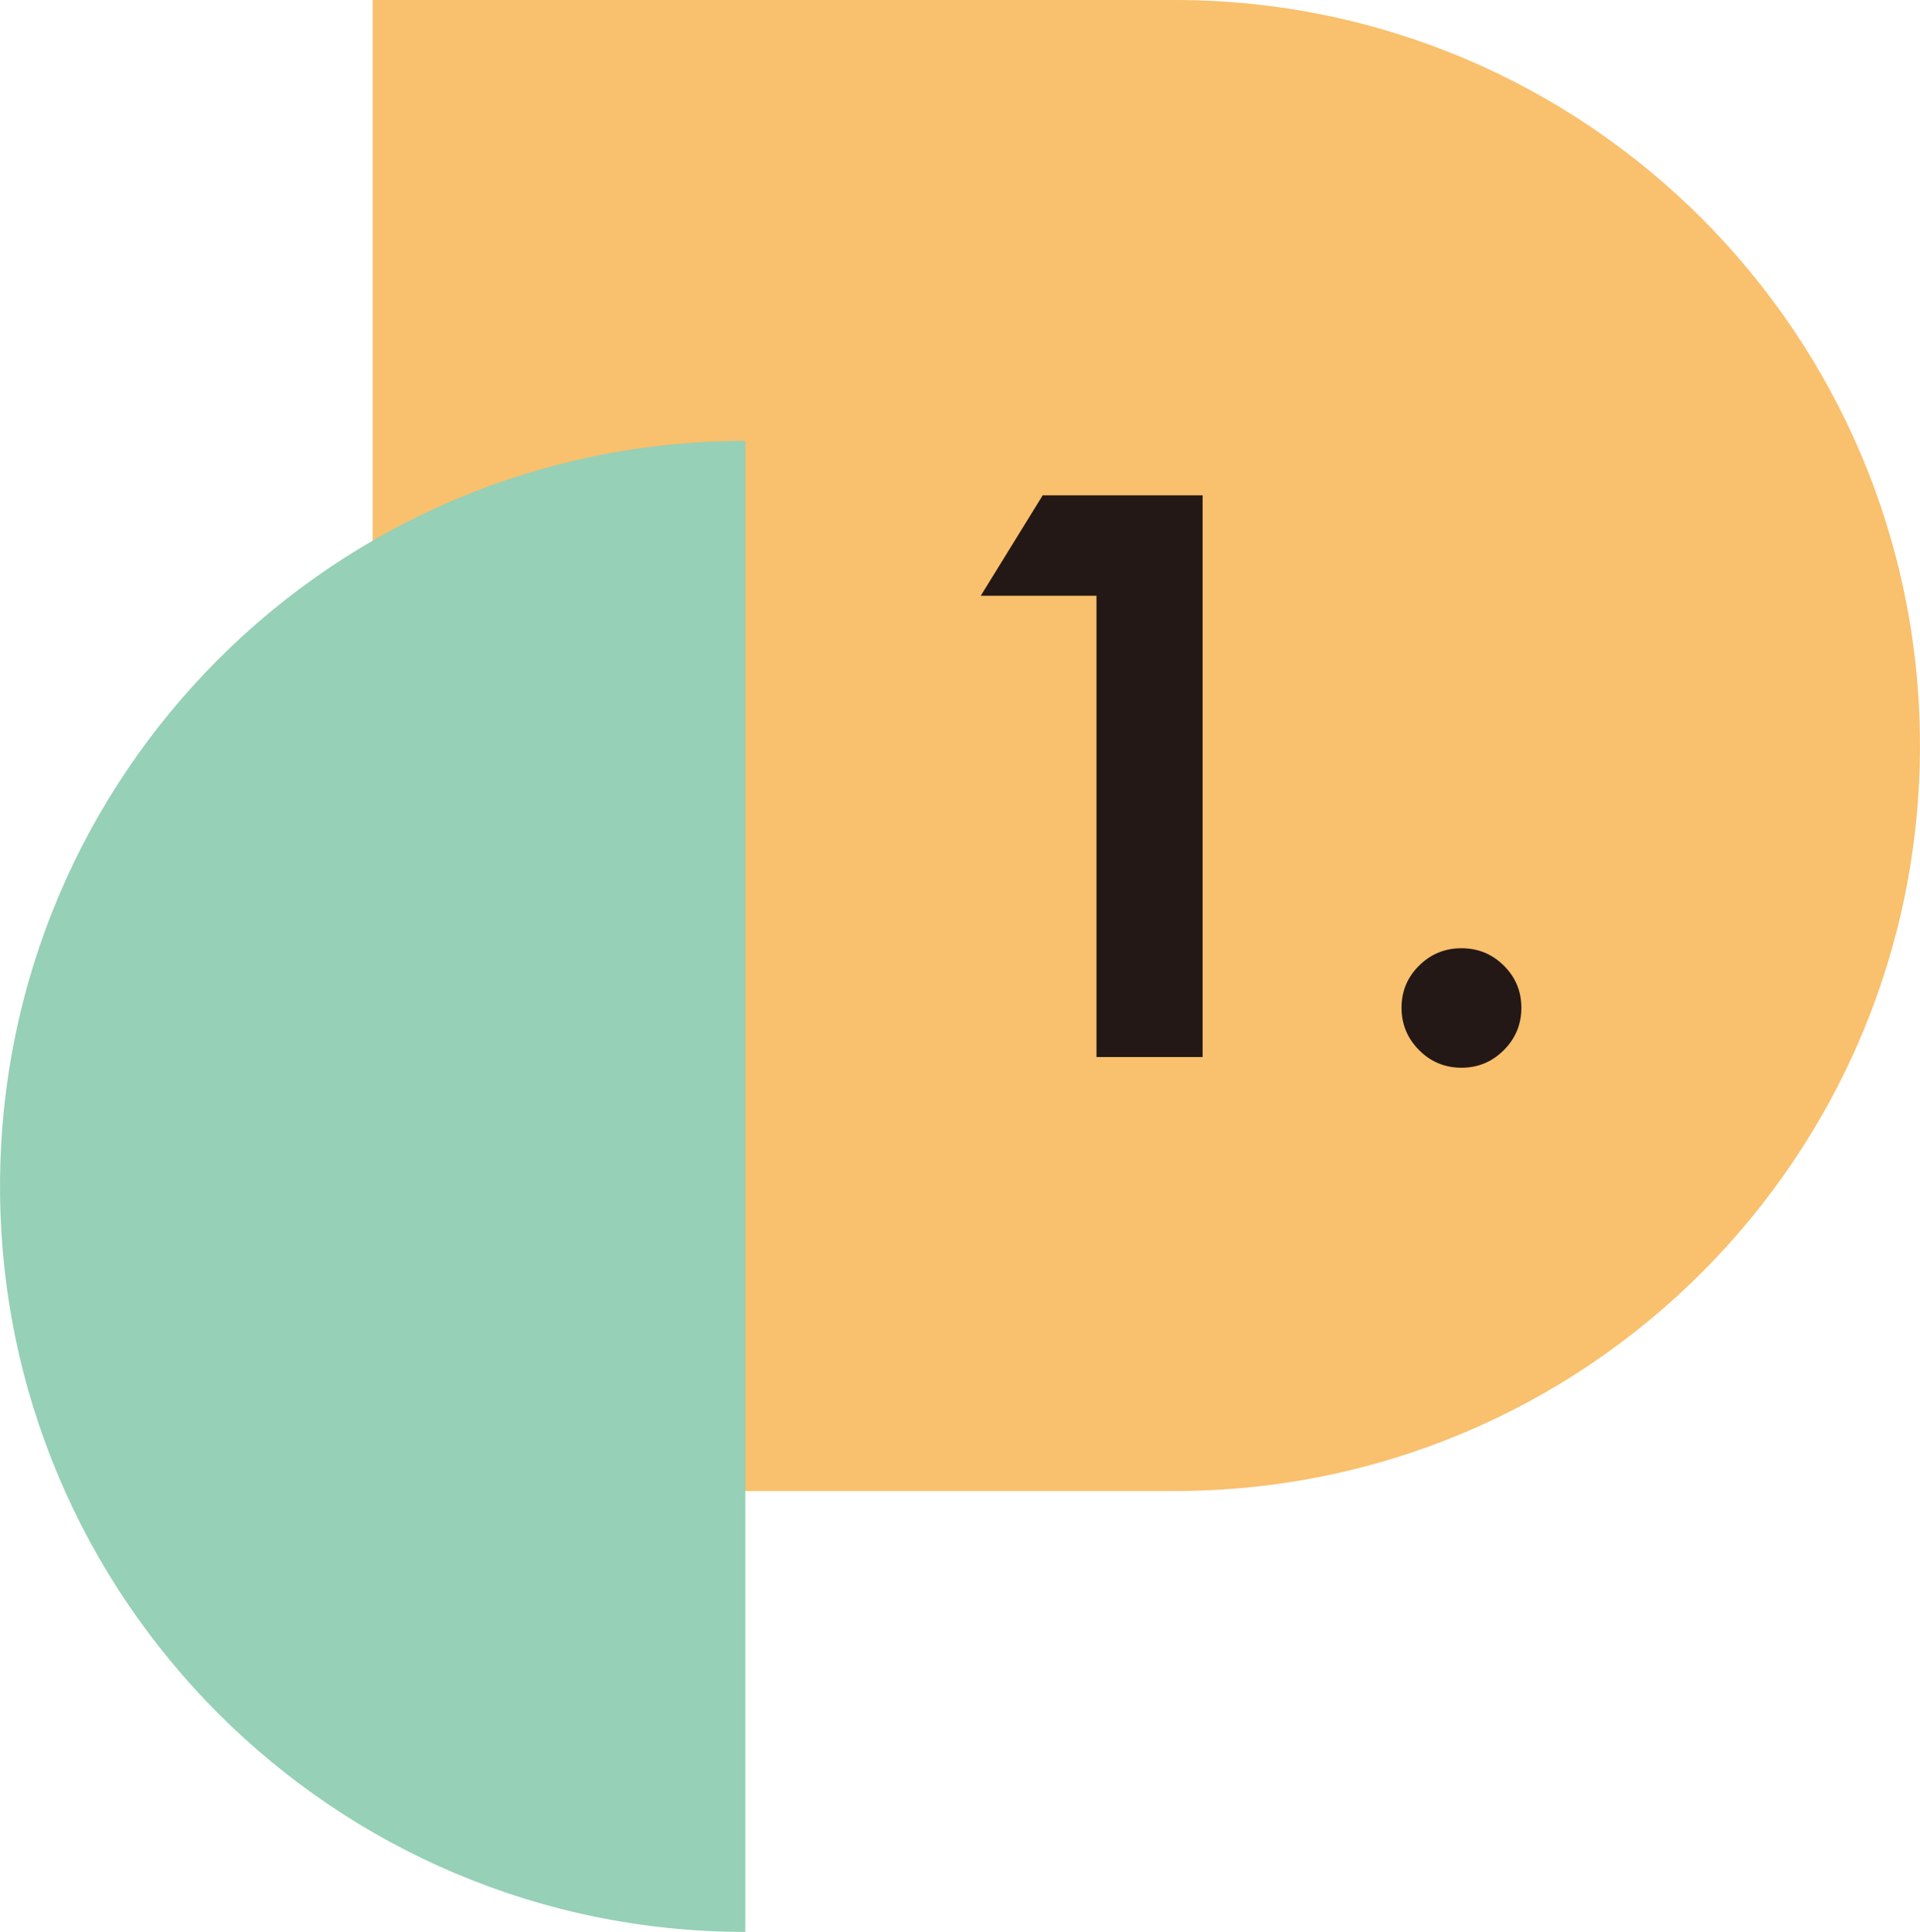
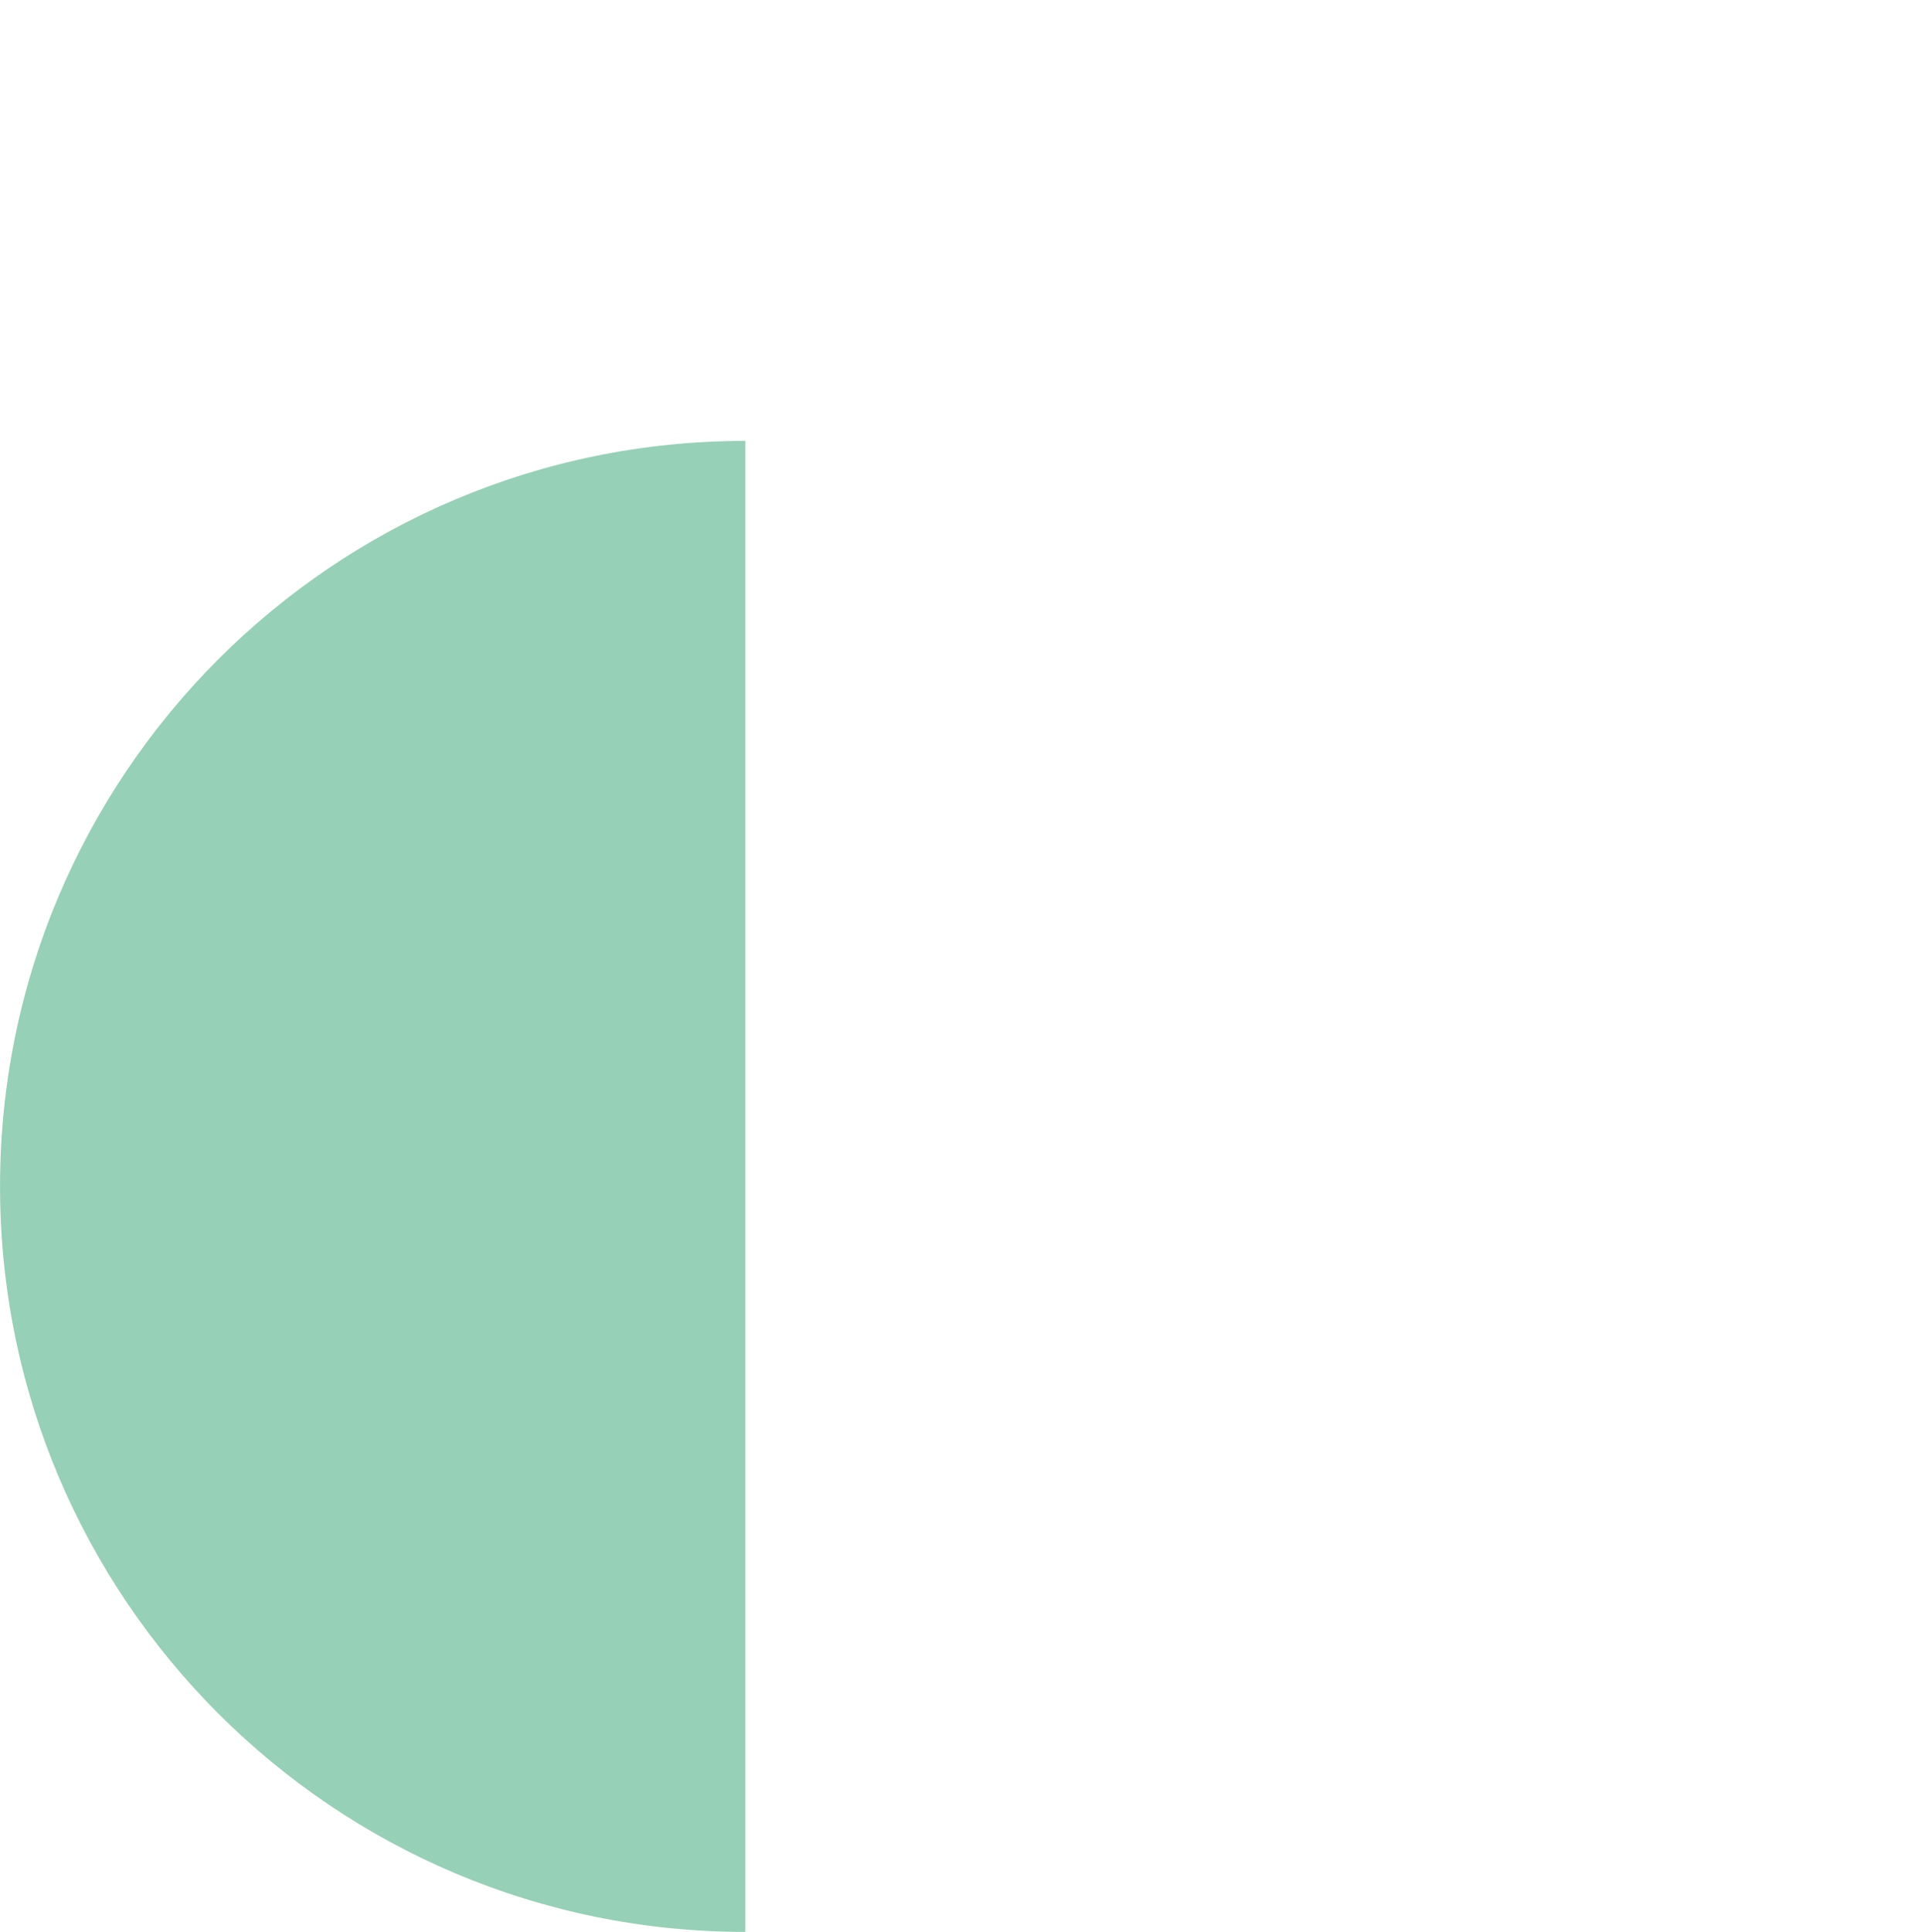
<svg xmlns="http://www.w3.org/2000/svg" width="12.995mm" height="13.072mm" viewBox="0 0 36.835 37.055">
  <g style="isolation:isolate;">
    <g id="_レイヤー_2">
      <g id="design">
-         <path d="m22.536,28.599c7.897,0,14.299-6.402,14.299-14.3S30.433,0,22.536,0H7.149v28.599h15.387Z" style="fill:#f9c06d; mix-blend-mode:multiply;" />
        <path d="m14.299,8.457C6.402,8.457,0,14.859,0,22.757s6.402,14.299,14.299,14.299V8.457Z" style="fill:#96d0b6; mix-blend-mode:multiply;" />
-         <path d="m20.004,9.501h3.068v10.774h-2.036v-8.848h-2.22l1.188-1.926Z" style="fill:#231815;" />
-         <path d="m28.038,18.188c.317,0,.589.111.813.333s.337.492.337.809-.112.588-.337.813-.496.337-.813.337-.588-.112-.812-.337-.337-.496-.337-.813.112-.587.337-.809.495-.333.812-.333Z" style="fill:#231815;" />
      </g>
    </g>
  </g>
</svg>